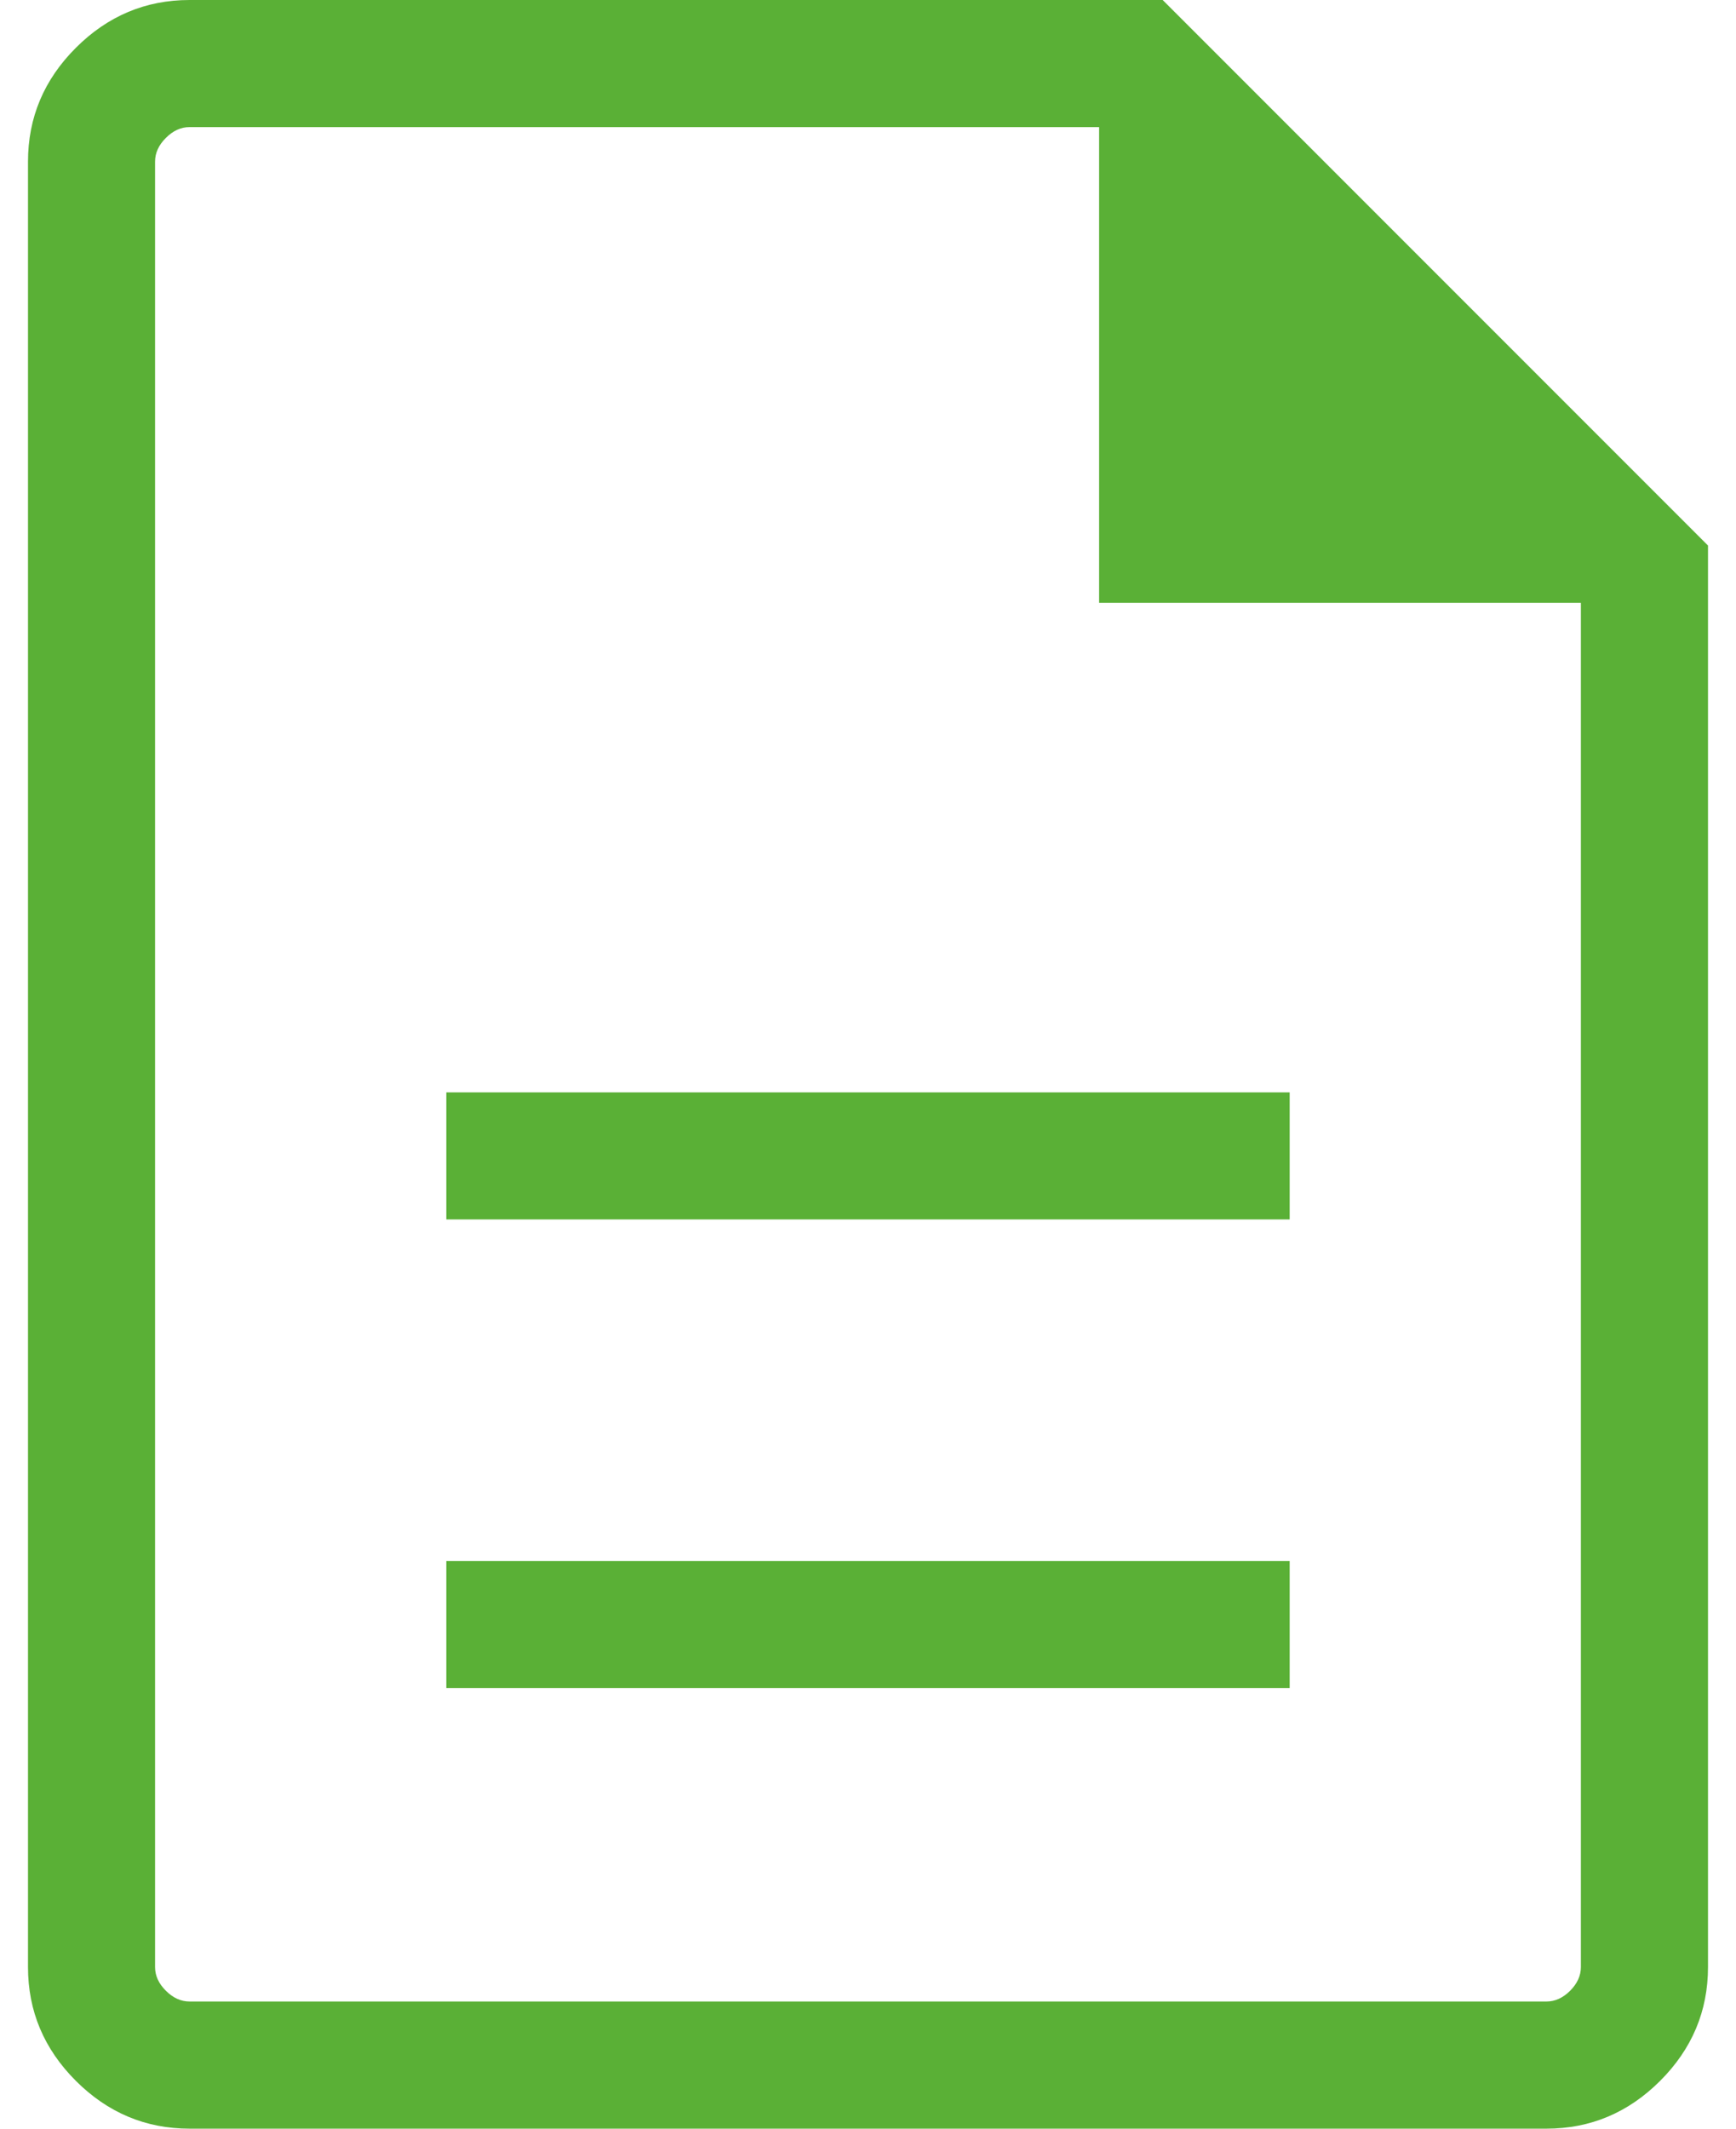
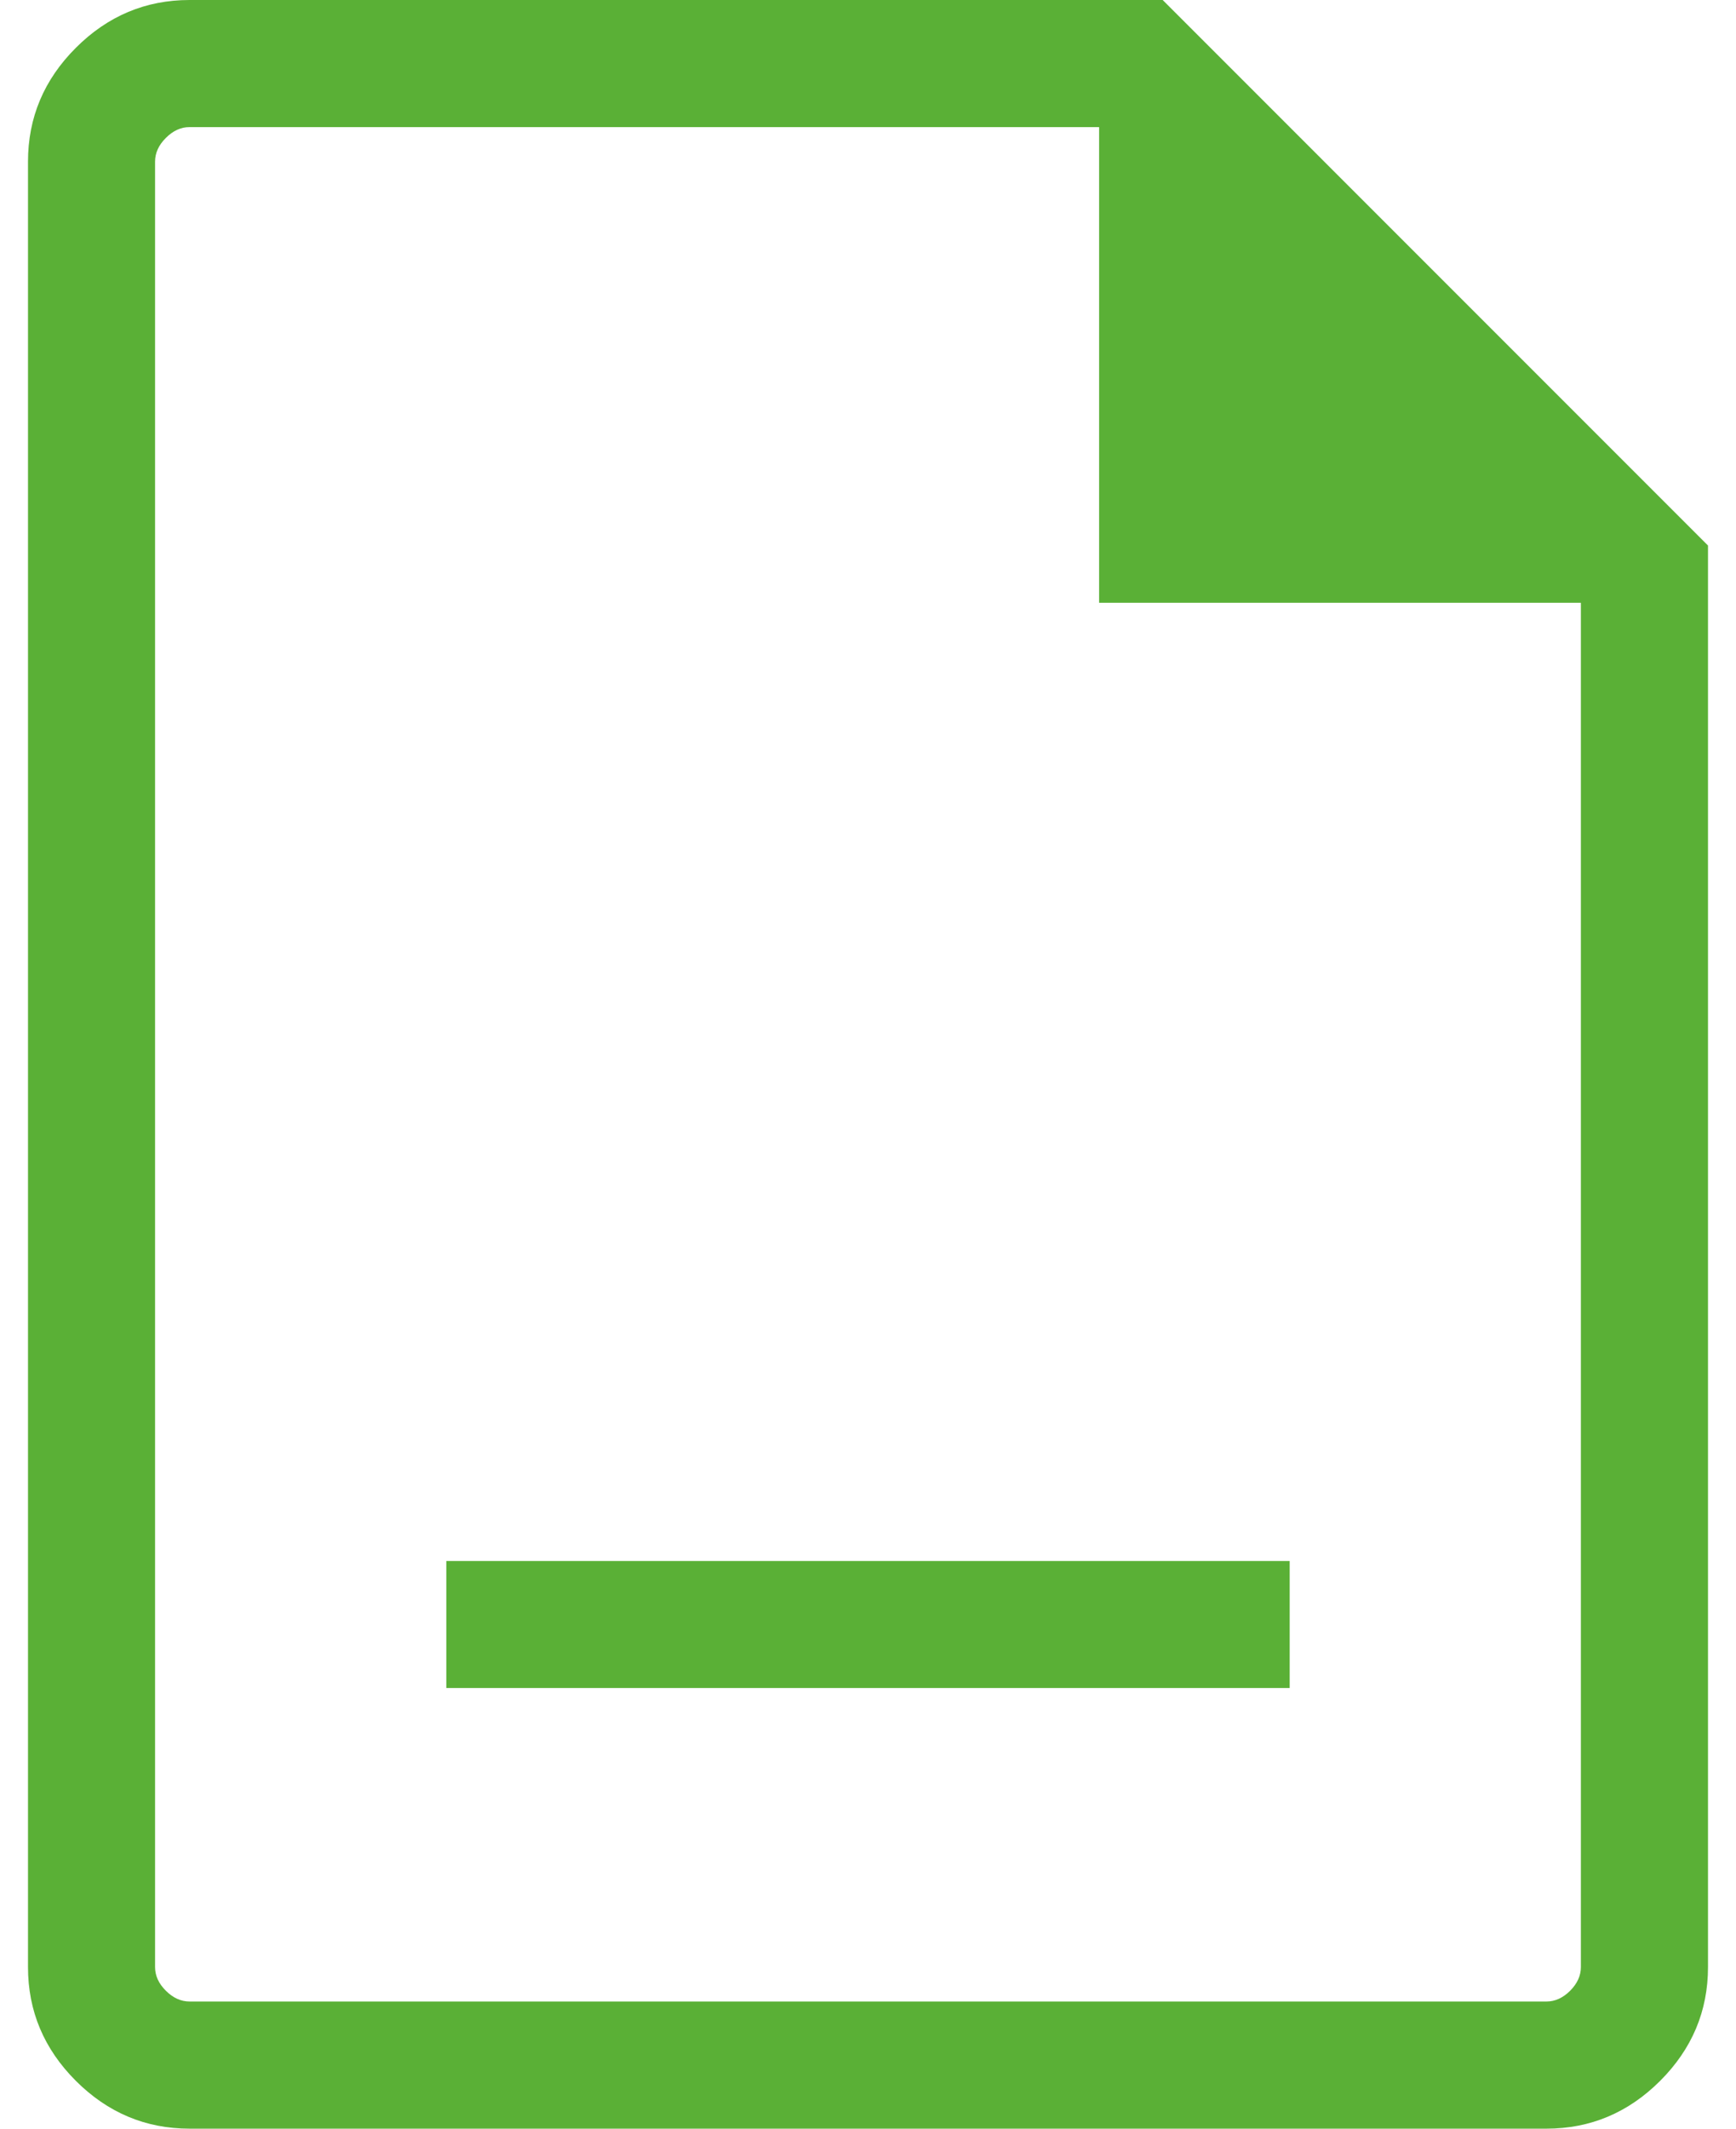
<svg xmlns="http://www.w3.org/2000/svg" width="31" height="38" viewBox="0 0 31 38" fill="none">
-   <path d="M7.97 30.134H23.03V27.866H7.97V30.134ZM7.97 21.769H23.03V19.5H7.97V21.769ZM3.385 38C2.6 38 1.923 37.715 1.354 37.146C0.785 36.577 0.5 35.9 0.5 35.115V2.885C0.5 2.1 0.785 1.423 1.354 0.854C1.923 0.285 2.6 0 3.385 0H20.762L30.5 9.739V35.115C30.5 35.9 30.215 36.577 29.646 37.146C29.077 37.715 28.4 38 27.616 38H3.385ZM19.627 10.761V2.269H3.385C3.231 2.269 3.09 2.333 2.962 2.462C2.833 2.59 2.769 2.731 2.769 2.885V35.115C2.769 35.269 2.833 35.41 2.962 35.538C3.09 35.666 3.231 35.73 3.385 35.73H27.616C27.769 35.73 27.91 35.666 28.038 35.538C28.166 35.41 28.23 35.269 28.23 35.115V10.761H19.627Z" fill="#5AB036" />
+   <path d="M7.97 30.134H23.03V27.866H7.97V30.134ZM7.97 21.769H23.03V19.5V21.769ZM3.385 38C2.6 38 1.923 37.715 1.354 37.146C0.785 36.577 0.5 35.9 0.5 35.115V2.885C0.5 2.1 0.785 1.423 1.354 0.854C1.923 0.285 2.6 0 3.385 0H20.762L30.5 9.739V35.115C30.5 35.9 30.215 36.577 29.646 37.146C29.077 37.715 28.4 38 27.616 38H3.385ZM19.627 10.761V2.269H3.385C3.231 2.269 3.09 2.333 2.962 2.462C2.833 2.59 2.769 2.731 2.769 2.885V35.115C2.769 35.269 2.833 35.41 2.962 35.538C3.09 35.666 3.231 35.73 3.385 35.73H27.616C27.769 35.73 27.91 35.666 28.038 35.538C28.166 35.41 28.23 35.269 28.23 35.115V10.761H19.627Z" fill="#5AB036" />
</svg>